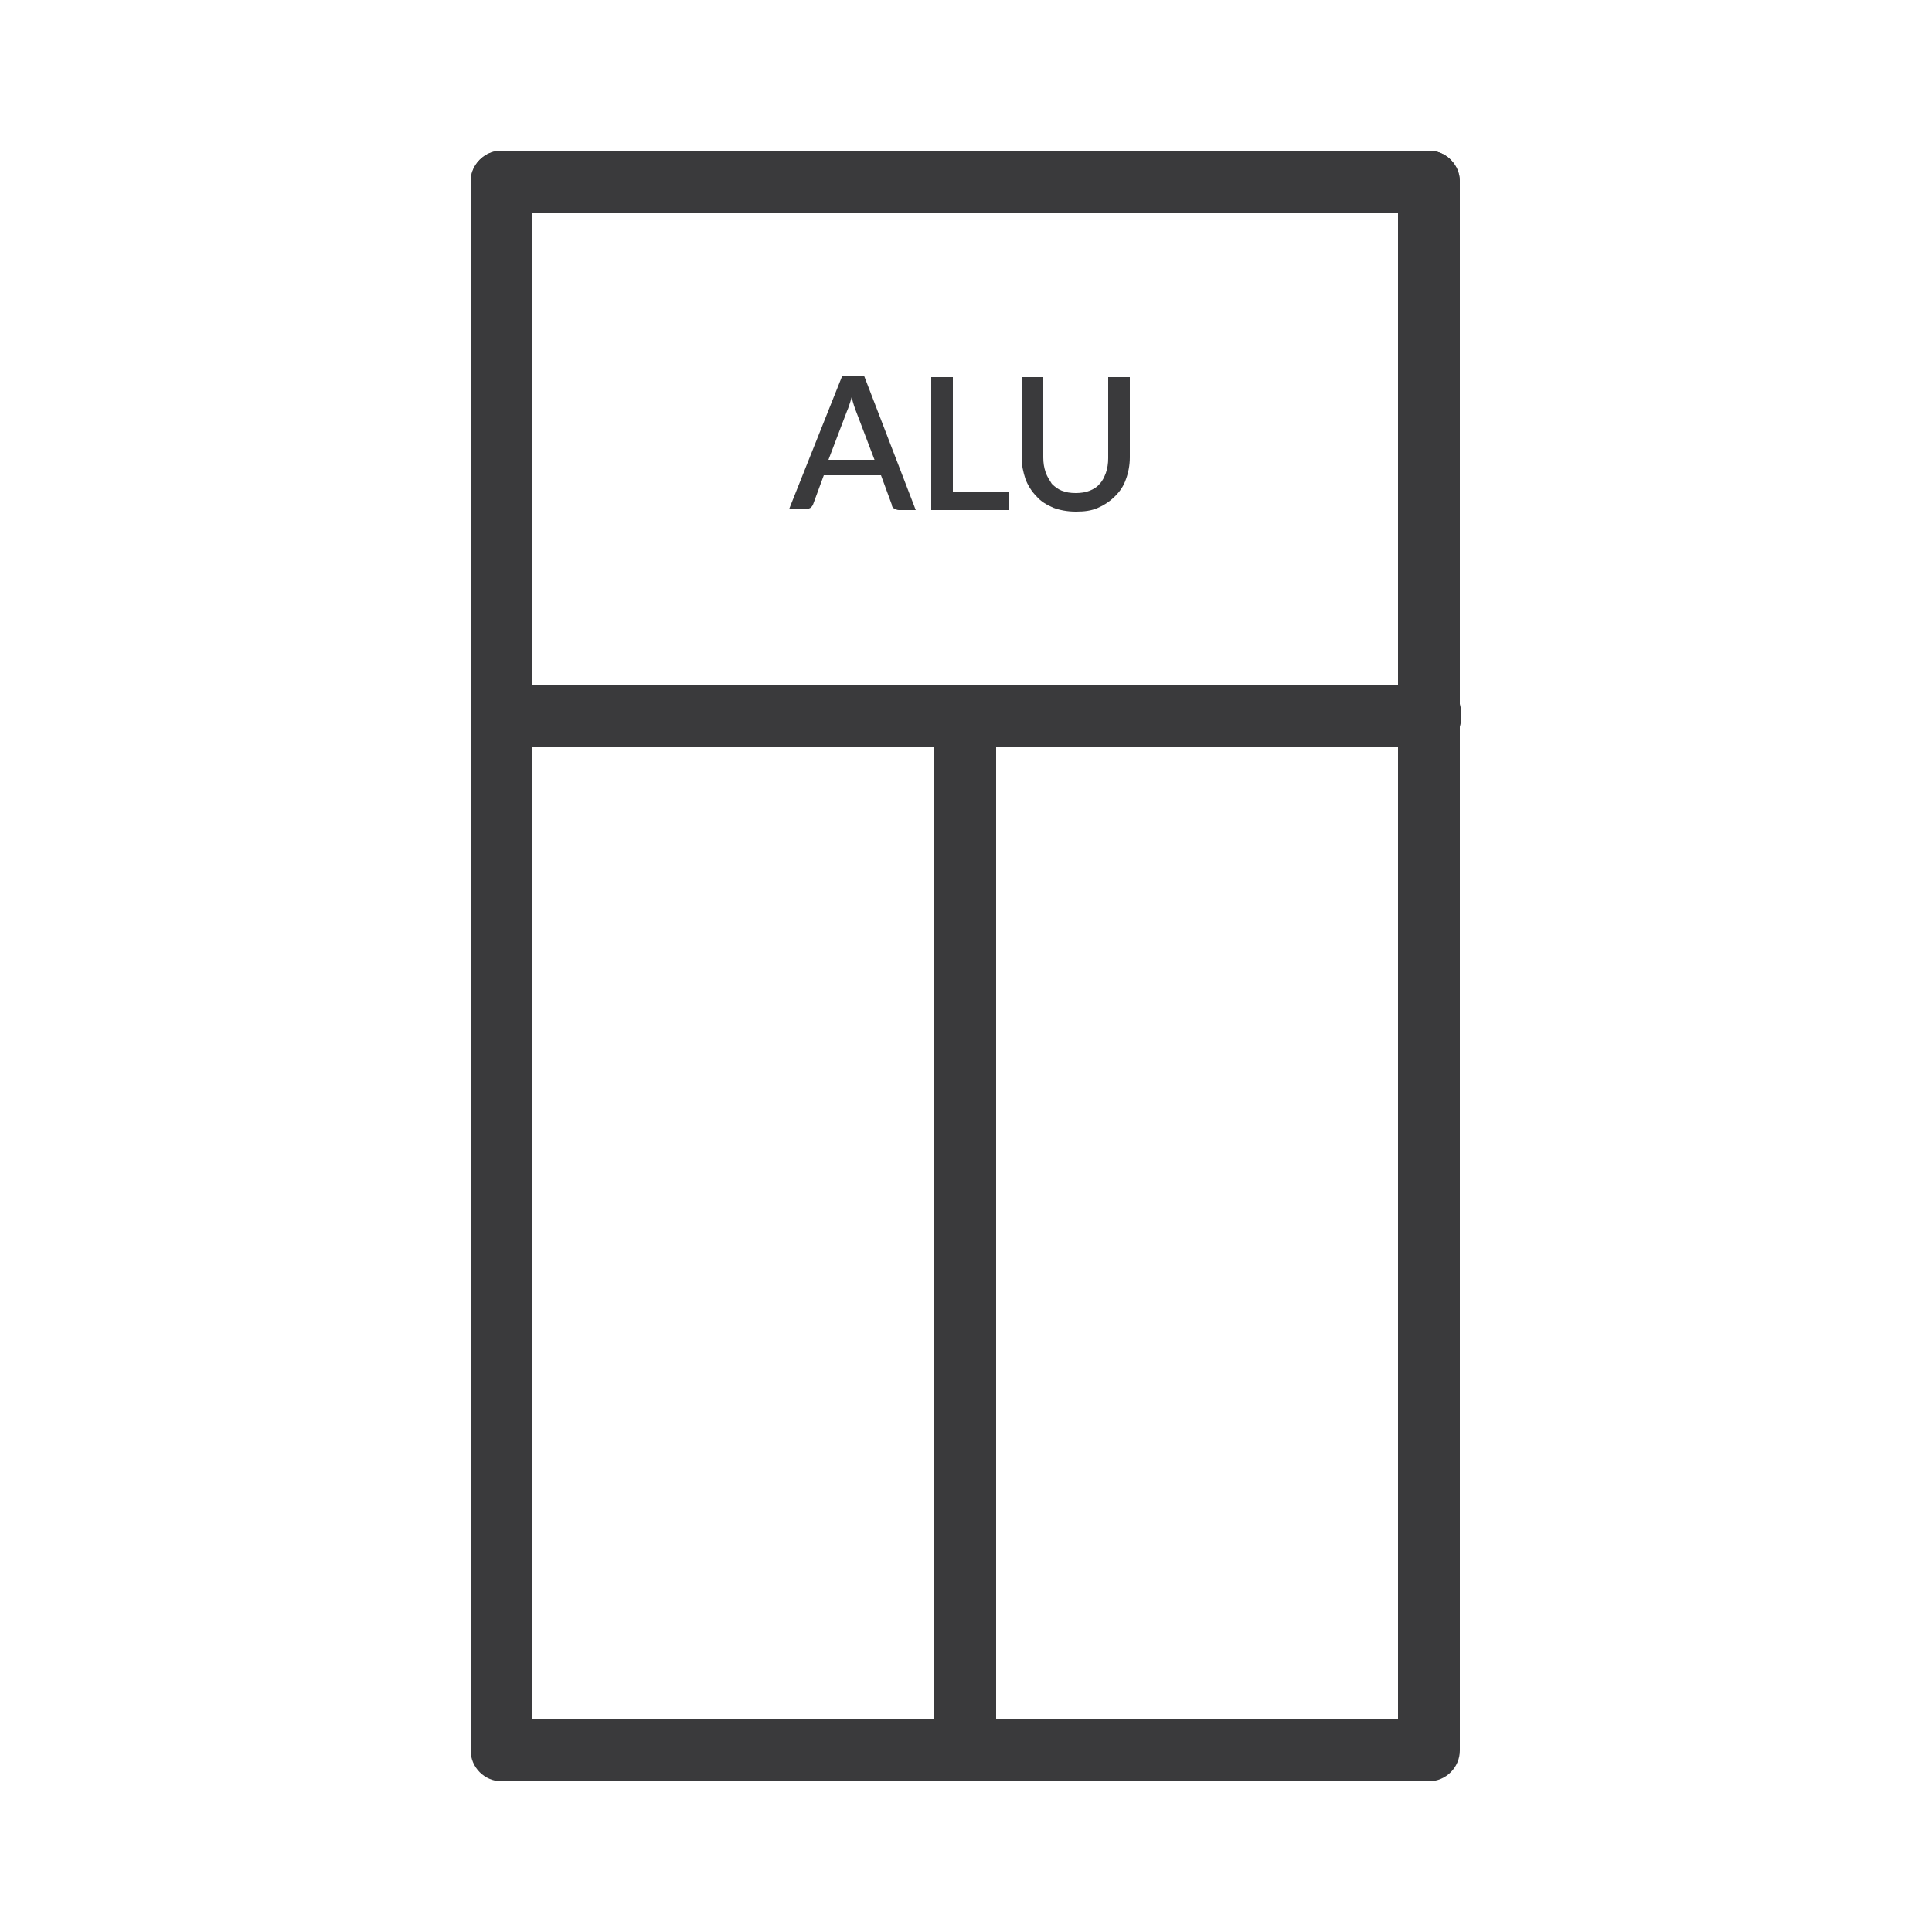
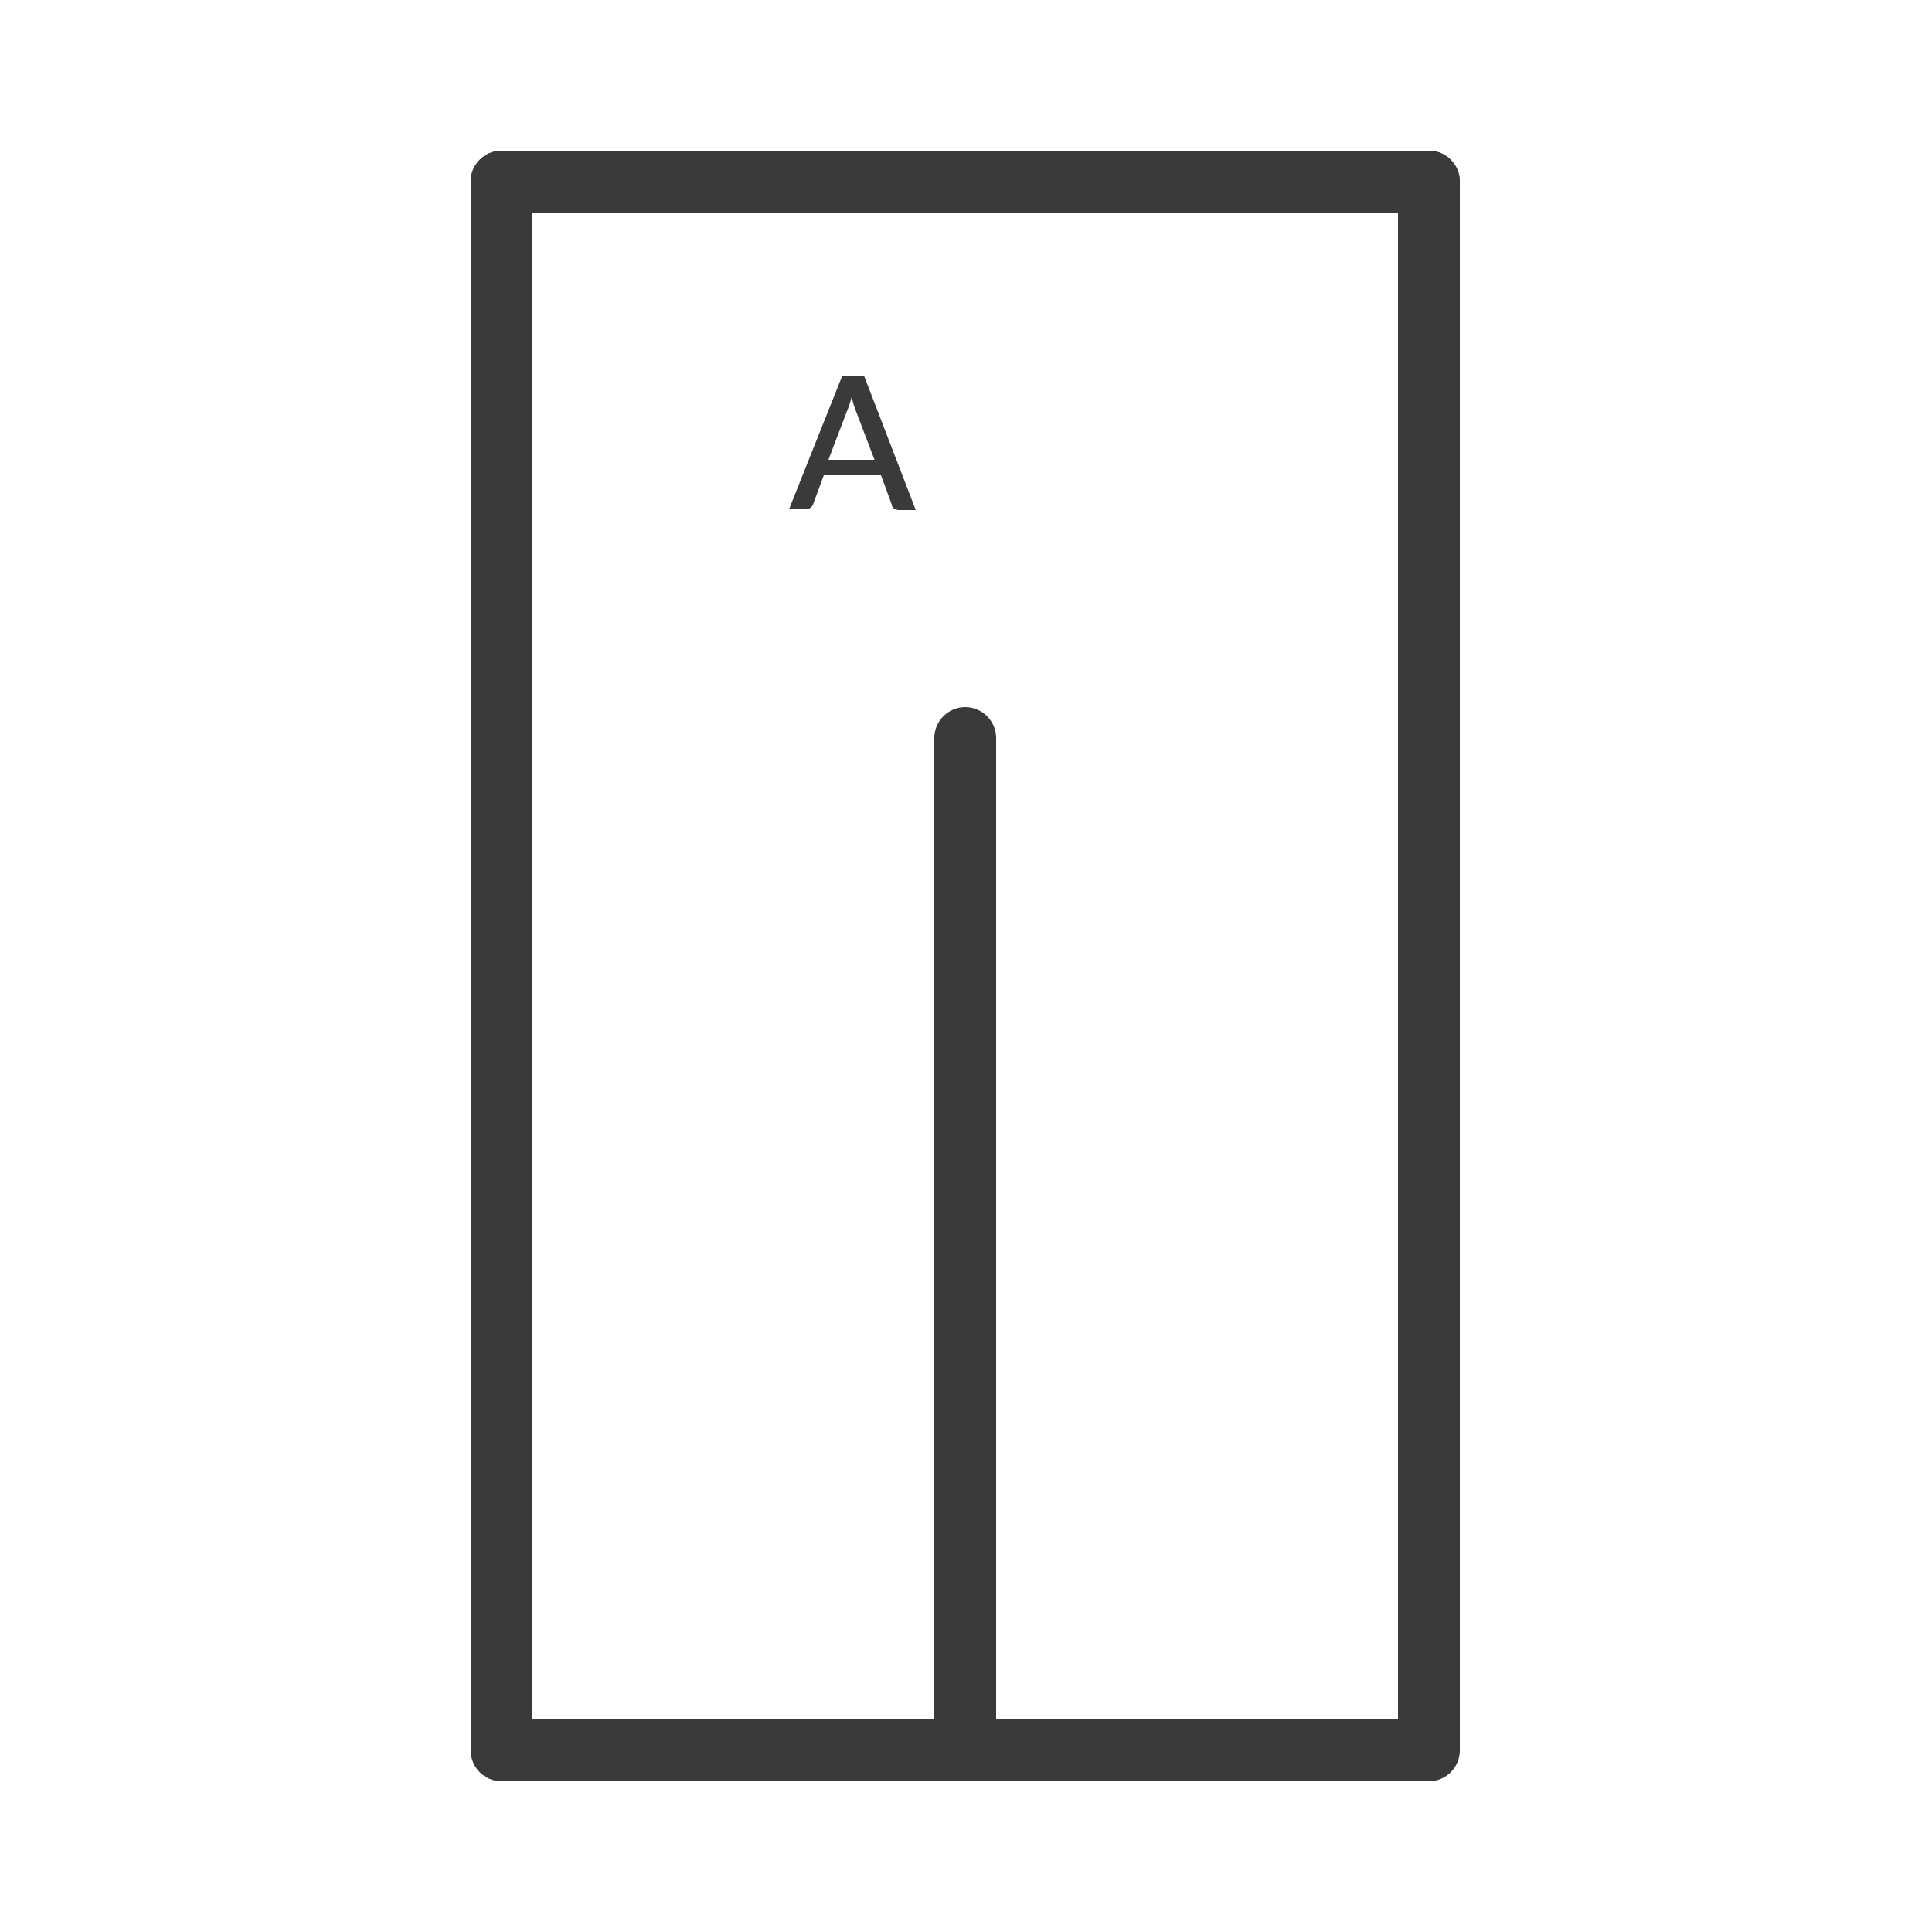
<svg xmlns="http://www.w3.org/2000/svg" id="Warstwa_1" x="0px" y="0px" viewBox="0 0 250 250" style="enable-background:new 0 0 250 250;" xml:space="preserve">
  <style type="text/css">	.st0{fill:#3A3A3C;}	.st1{fill:none;}</style>
  <g>
    <path class="st0" d="M118.5,66h-2.2c-0.2,0-0.4-0.1-0.6-0.2c-0.2-0.1-0.3-0.3-0.3-0.5l-1.4-3.8h-7.4l-1.4,3.8  c-0.1,0.2-0.2,0.3-0.3,0.4c-0.2,0.1-0.4,0.2-0.6,0.2h-2.2l6.9-17.3h2.8L118.5,66z M113.2,59.6l-2.4-6.3c-0.2-0.5-0.4-1.1-0.6-1.9  c-0.1,0.4-0.2,0.7-0.3,1c-0.1,0.3-0.2,0.6-0.3,0.8l-2.4,6.3H113.2z" />
-     <path class="st0" d="M130.5,63.7V66h-10V48.8h2.8v14.9H130.5z" />
-     <path class="st0" d="M139.2,63.8c0.7,0,1.3-0.1,1.8-0.3c0.5-0.2,1-0.5,1.3-0.9c0.4-0.4,0.6-0.9,0.8-1.4c0.2-0.6,0.3-1.2,0.3-1.9  V48.8h2.8v10.4c0,1-0.2,2-0.5,2.8c-0.3,0.9-0.8,1.6-1.4,2.2c-0.6,0.6-1.3,1.1-2.2,1.5c-0.9,0.4-1.8,0.5-2.9,0.5s-2.1-0.2-2.9-0.5  c-0.9-0.4-1.6-0.8-2.2-1.5c-0.6-0.6-1.1-1.4-1.4-2.2c-0.3-0.9-0.5-1.8-0.5-2.8V48.8h2.8v10.4c0,0.7,0.1,1.3,0.3,1.9  c0.2,0.6,0.5,1,0.8,1.5c0.4,0.4,0.8,0.7,1.3,0.9C137.9,63.7,138.5,63.8,139.2,63.8z" />
  </g>
  <g>
    <g>
      <path class="st0" d="M128.9,95.5v128c0,2.2-1.8,4-4,4s-4-1.8-4-4v-128c0-2.2,1.8-4,4-4S128.9,93.3,128.9,95.5z" />
    </g>
    <g>
      <path class="st0" d="M184.9,227.5c-2.2,0-4-1.8-4-4v-196h-112v196c0,2.2-1.8,4-4,4s-4-1.8-4-4v-200c0-2.2,1.8-4,4-4h120   c2.2,0,4,1.8,4,4v200C188.9,225.7,187.2,227.5,184.9,227.5z" />
    </g>
    <g>
      <path class="st0" d="M64.9,227.5c2.2,0,4-1.8,4-4v-196h112v196c0,2.2,1.8,4,4,4s4-1.8,4-4v-200c0-2.2-1.8-4-4-4h-120   c-2.2,0-4,1.8-4,4v200C60.9,225.7,62.8,227.5,64.9,227.5z" />
    </g>
    <g>
-       <path class="st0" d="M186.3,96.6H63.7c-1.5,0-2.7-1.8-2.7-4s1.2-4,2.7-4h122.7c1.5,0,2.7,1.8,2.7,4S187.8,96.6,186.3,96.6z" />
-     </g>
+       </g>
    <g>
-       <path class="st0" d="M64.9,22.5c2.2,0,4,1.8,4,4v196h112v-196c0-2.2,1.8-4,4-4s4,1.8,4,4v200c0,2.2-1.8,4-4,4h-120   c-2.2,0-4-1.8-4-4v-200C60.9,24.3,62.8,22.5,64.9,22.5z" />
+       <path class="st0" d="M64.9,22.5c2.2,0,4,1.8,4,4v196h112v-196c0-2.2,1.8-4,4-4s4,1.8,4,4v200c0,2.2-1.8,4-4,4h-120   c-2.2,0-4-1.8-4-4v-200C60.9,24.3,62.8,22.5,64.9,22.5" />
    </g>
  </g>
  <rect class="st1" width="250" height="250" />
</svg>